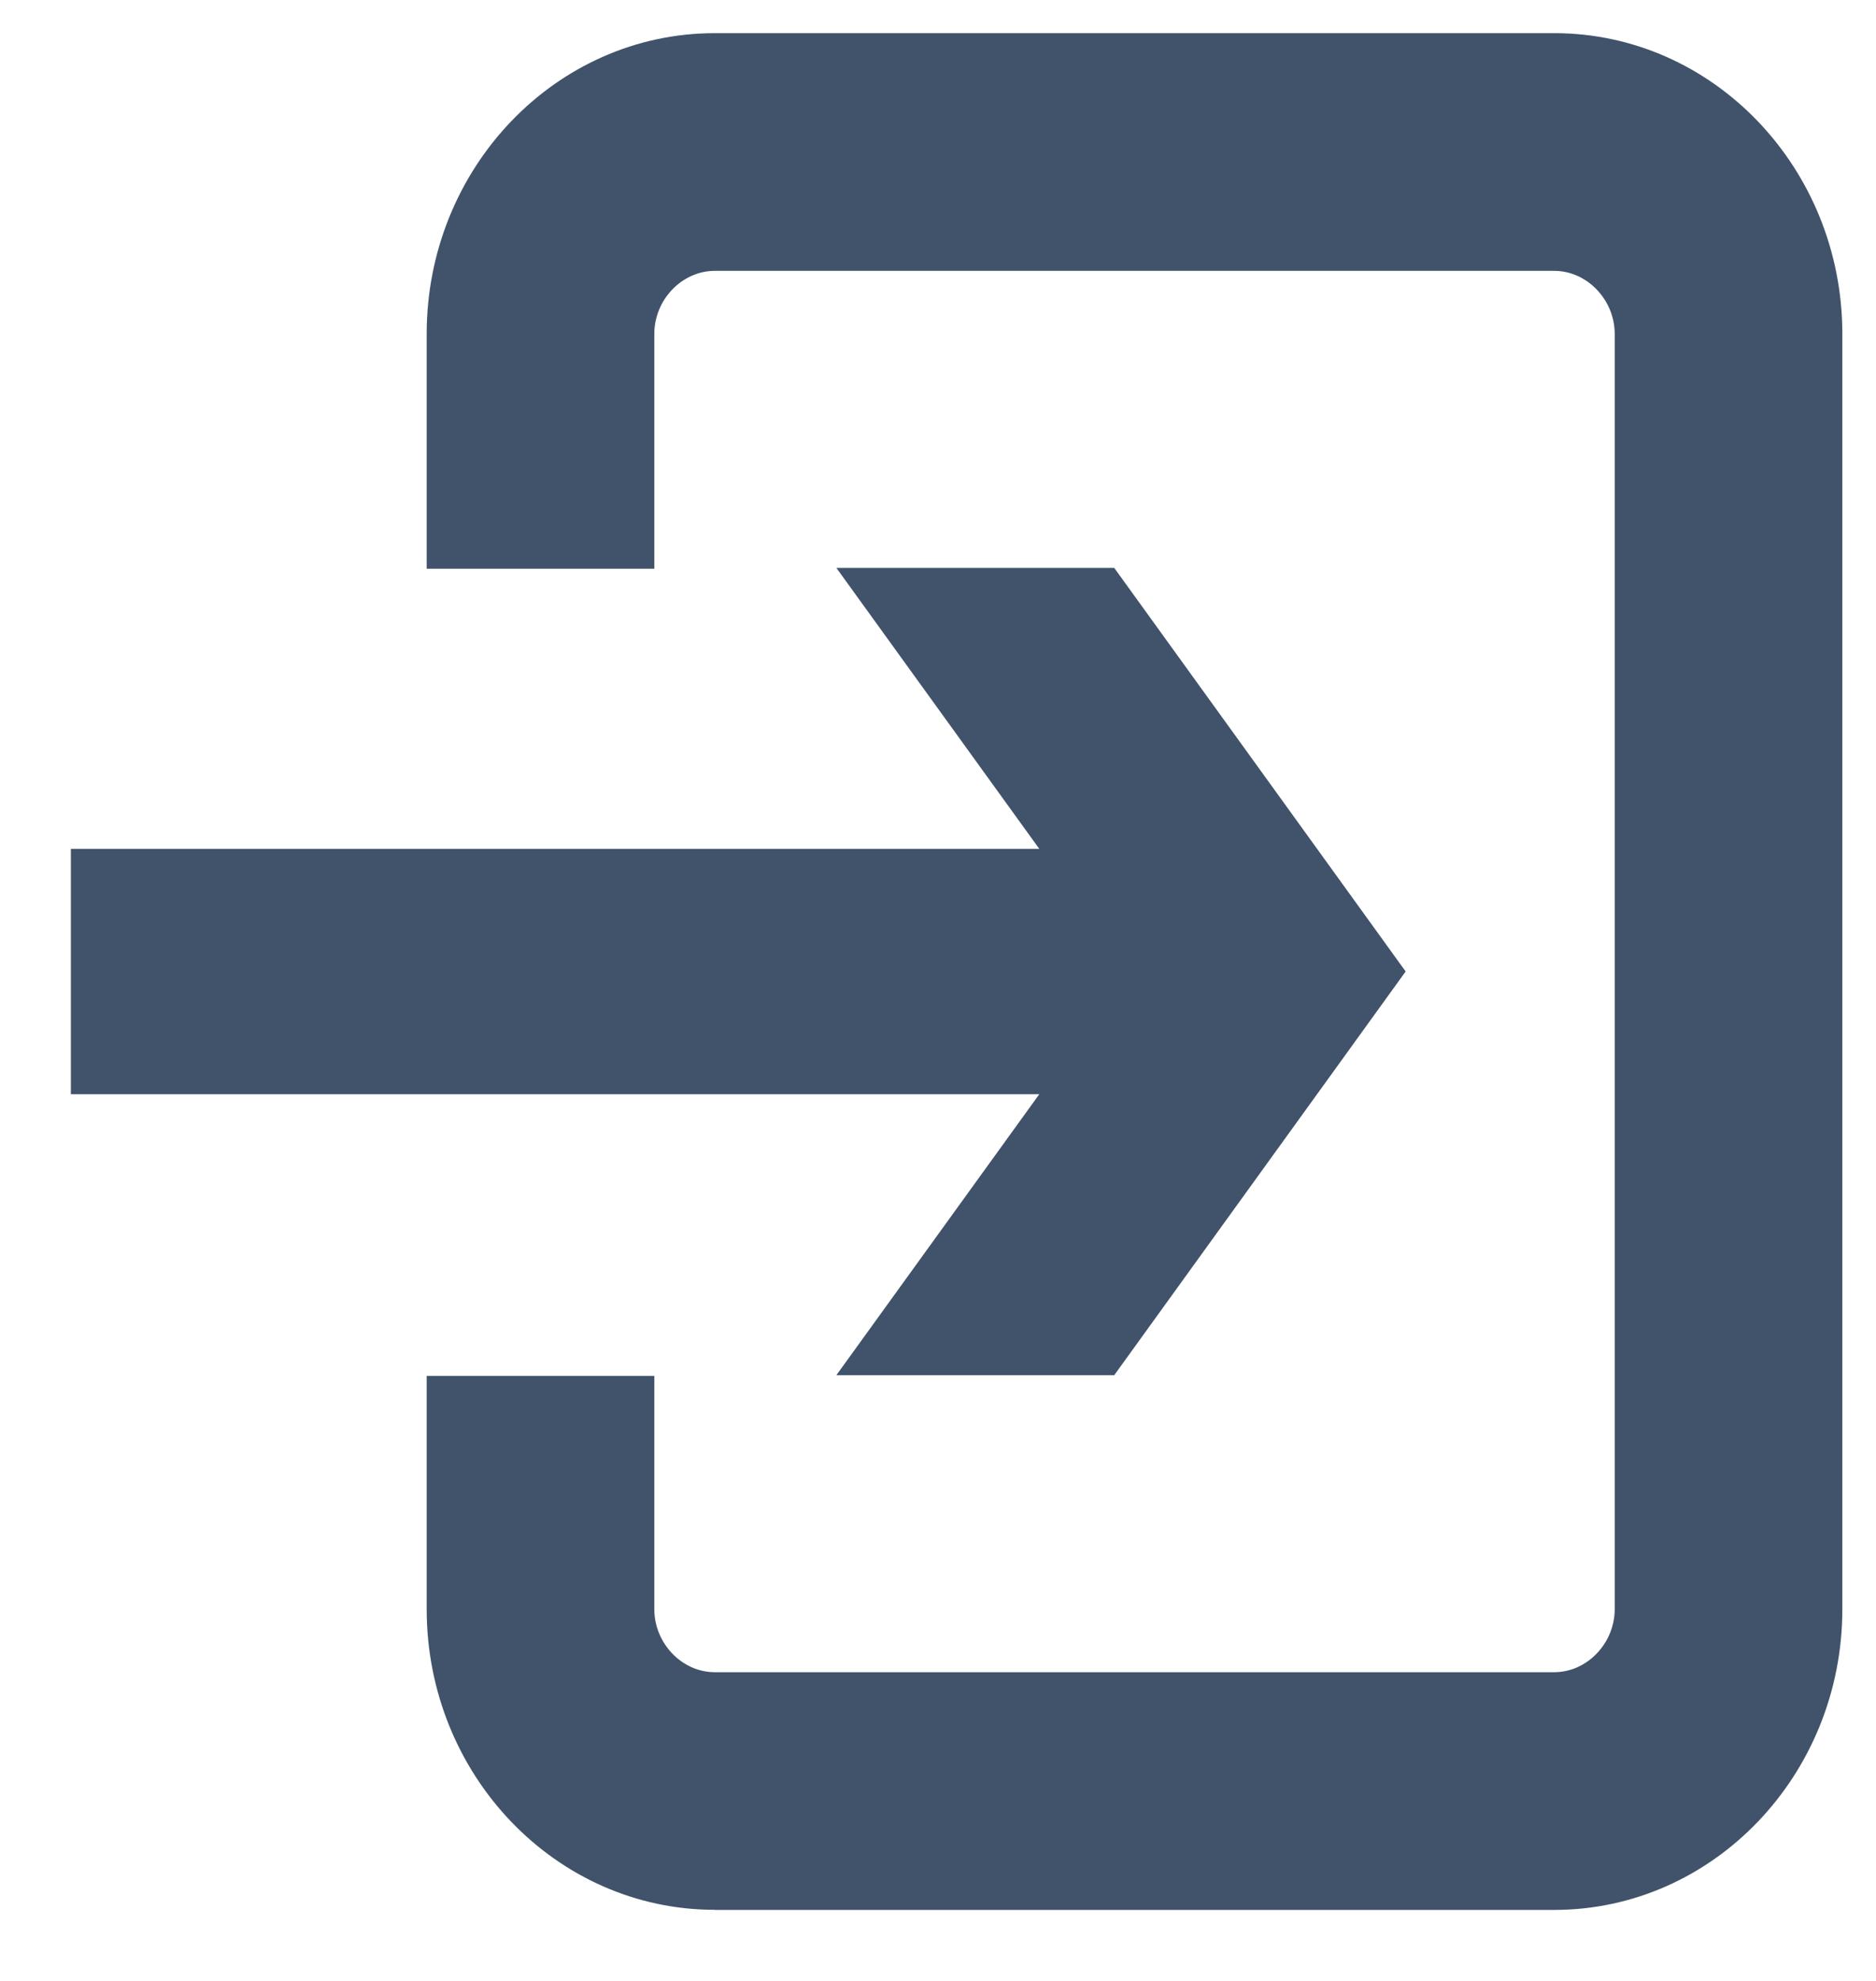
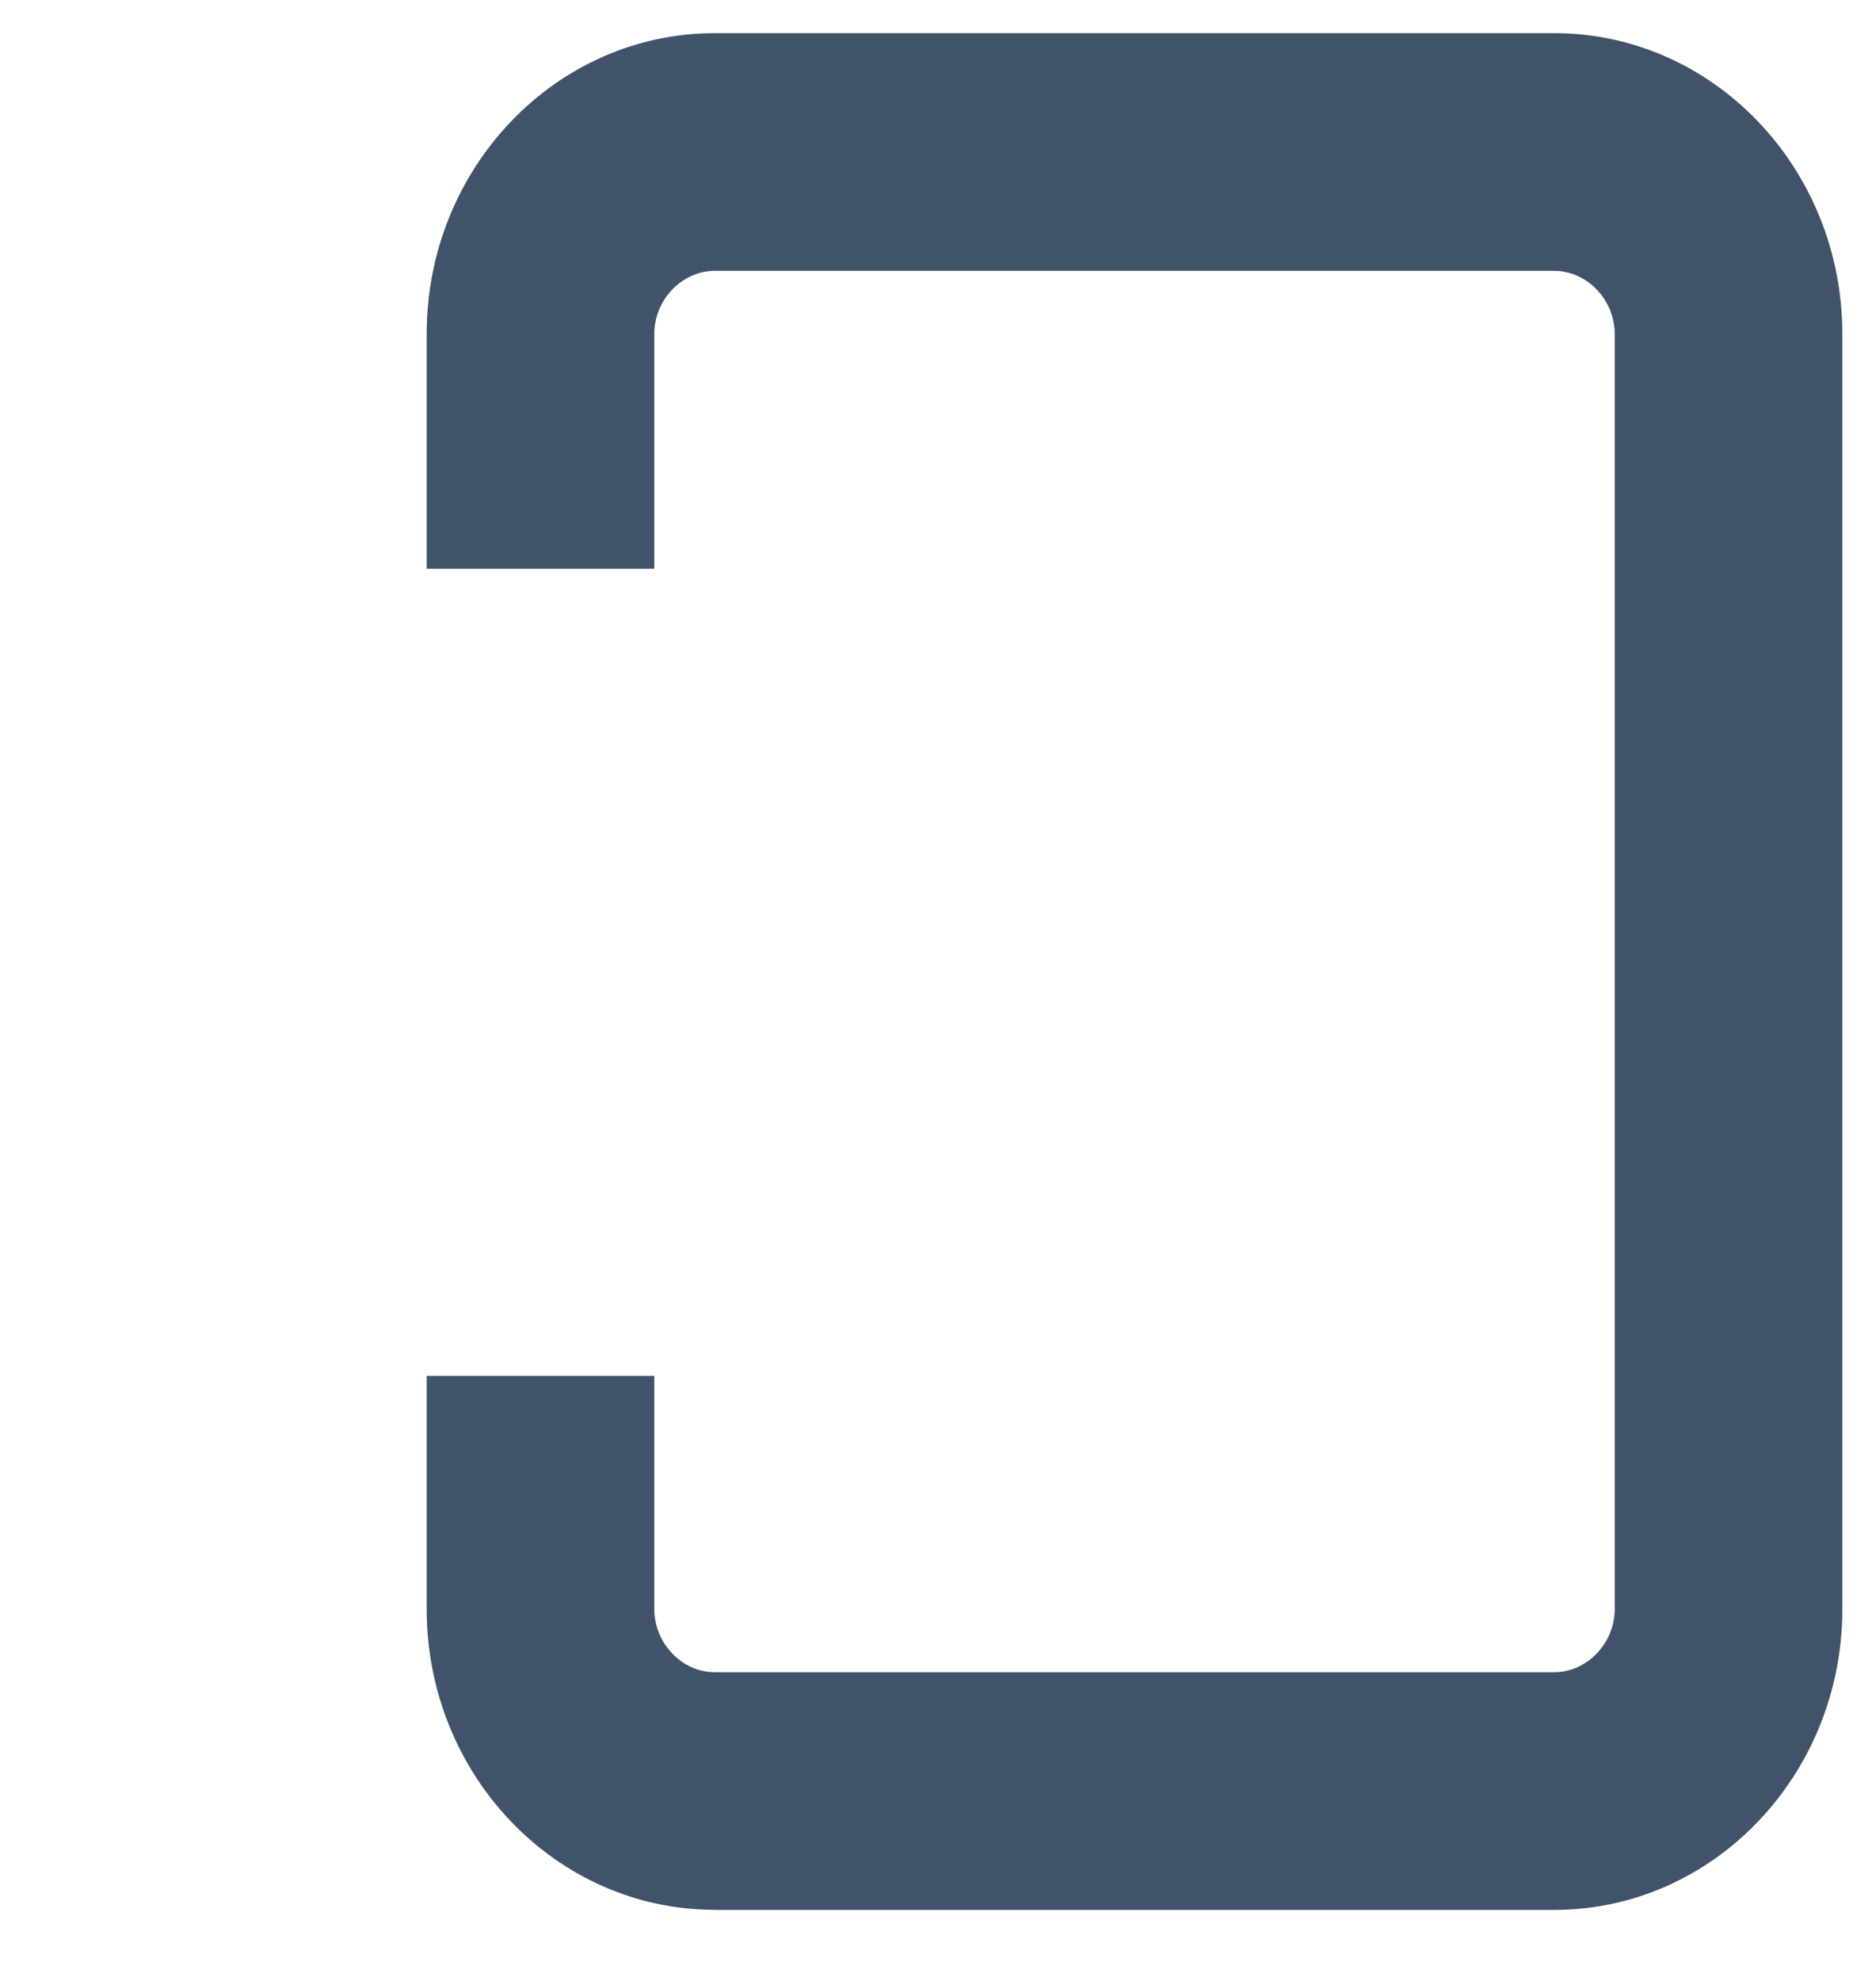
<svg xmlns="http://www.w3.org/2000/svg" width="18" height="19" viewBox="0 0 18 19" fill="none">
  <g clip-path="url(#clip0_31278_85803)">
-     <path d="M8.025 13.19L9.972 10.495H0.68V8.142H9.972L8.025 5.447H10.691L13.487 9.318L10.691 13.19H8.025Z" fill="#40536A" />
    <path d="M6.858 18.318C5.334 18.318 4.094 17.025 4.094 15.434V13.197H6.278V15.434C6.278 15.762 6.543 16.039 6.858 16.039H14.913C15.227 16.039 15.493 15.762 15.493 15.434V3.203C15.493 2.875 15.227 2.598 14.913 2.598H6.858C6.543 2.598 6.278 2.875 6.278 3.203V5.455H4.094V3.203C4.094 1.612 5.334 0.318 6.858 0.318H14.913C16.437 0.318 17.677 1.612 17.677 3.203V15.434C17.677 17.025 16.437 18.319 14.913 18.319H6.858V18.318Z" fill="#40536A" />
  </g>
  <defs>
    <clipPath id="clip0_31278_85803">
      <rect width="17" height="18" fill="white" transform="translate(0.68 0.318)" />
    </clipPath>
  </defs>
</svg>